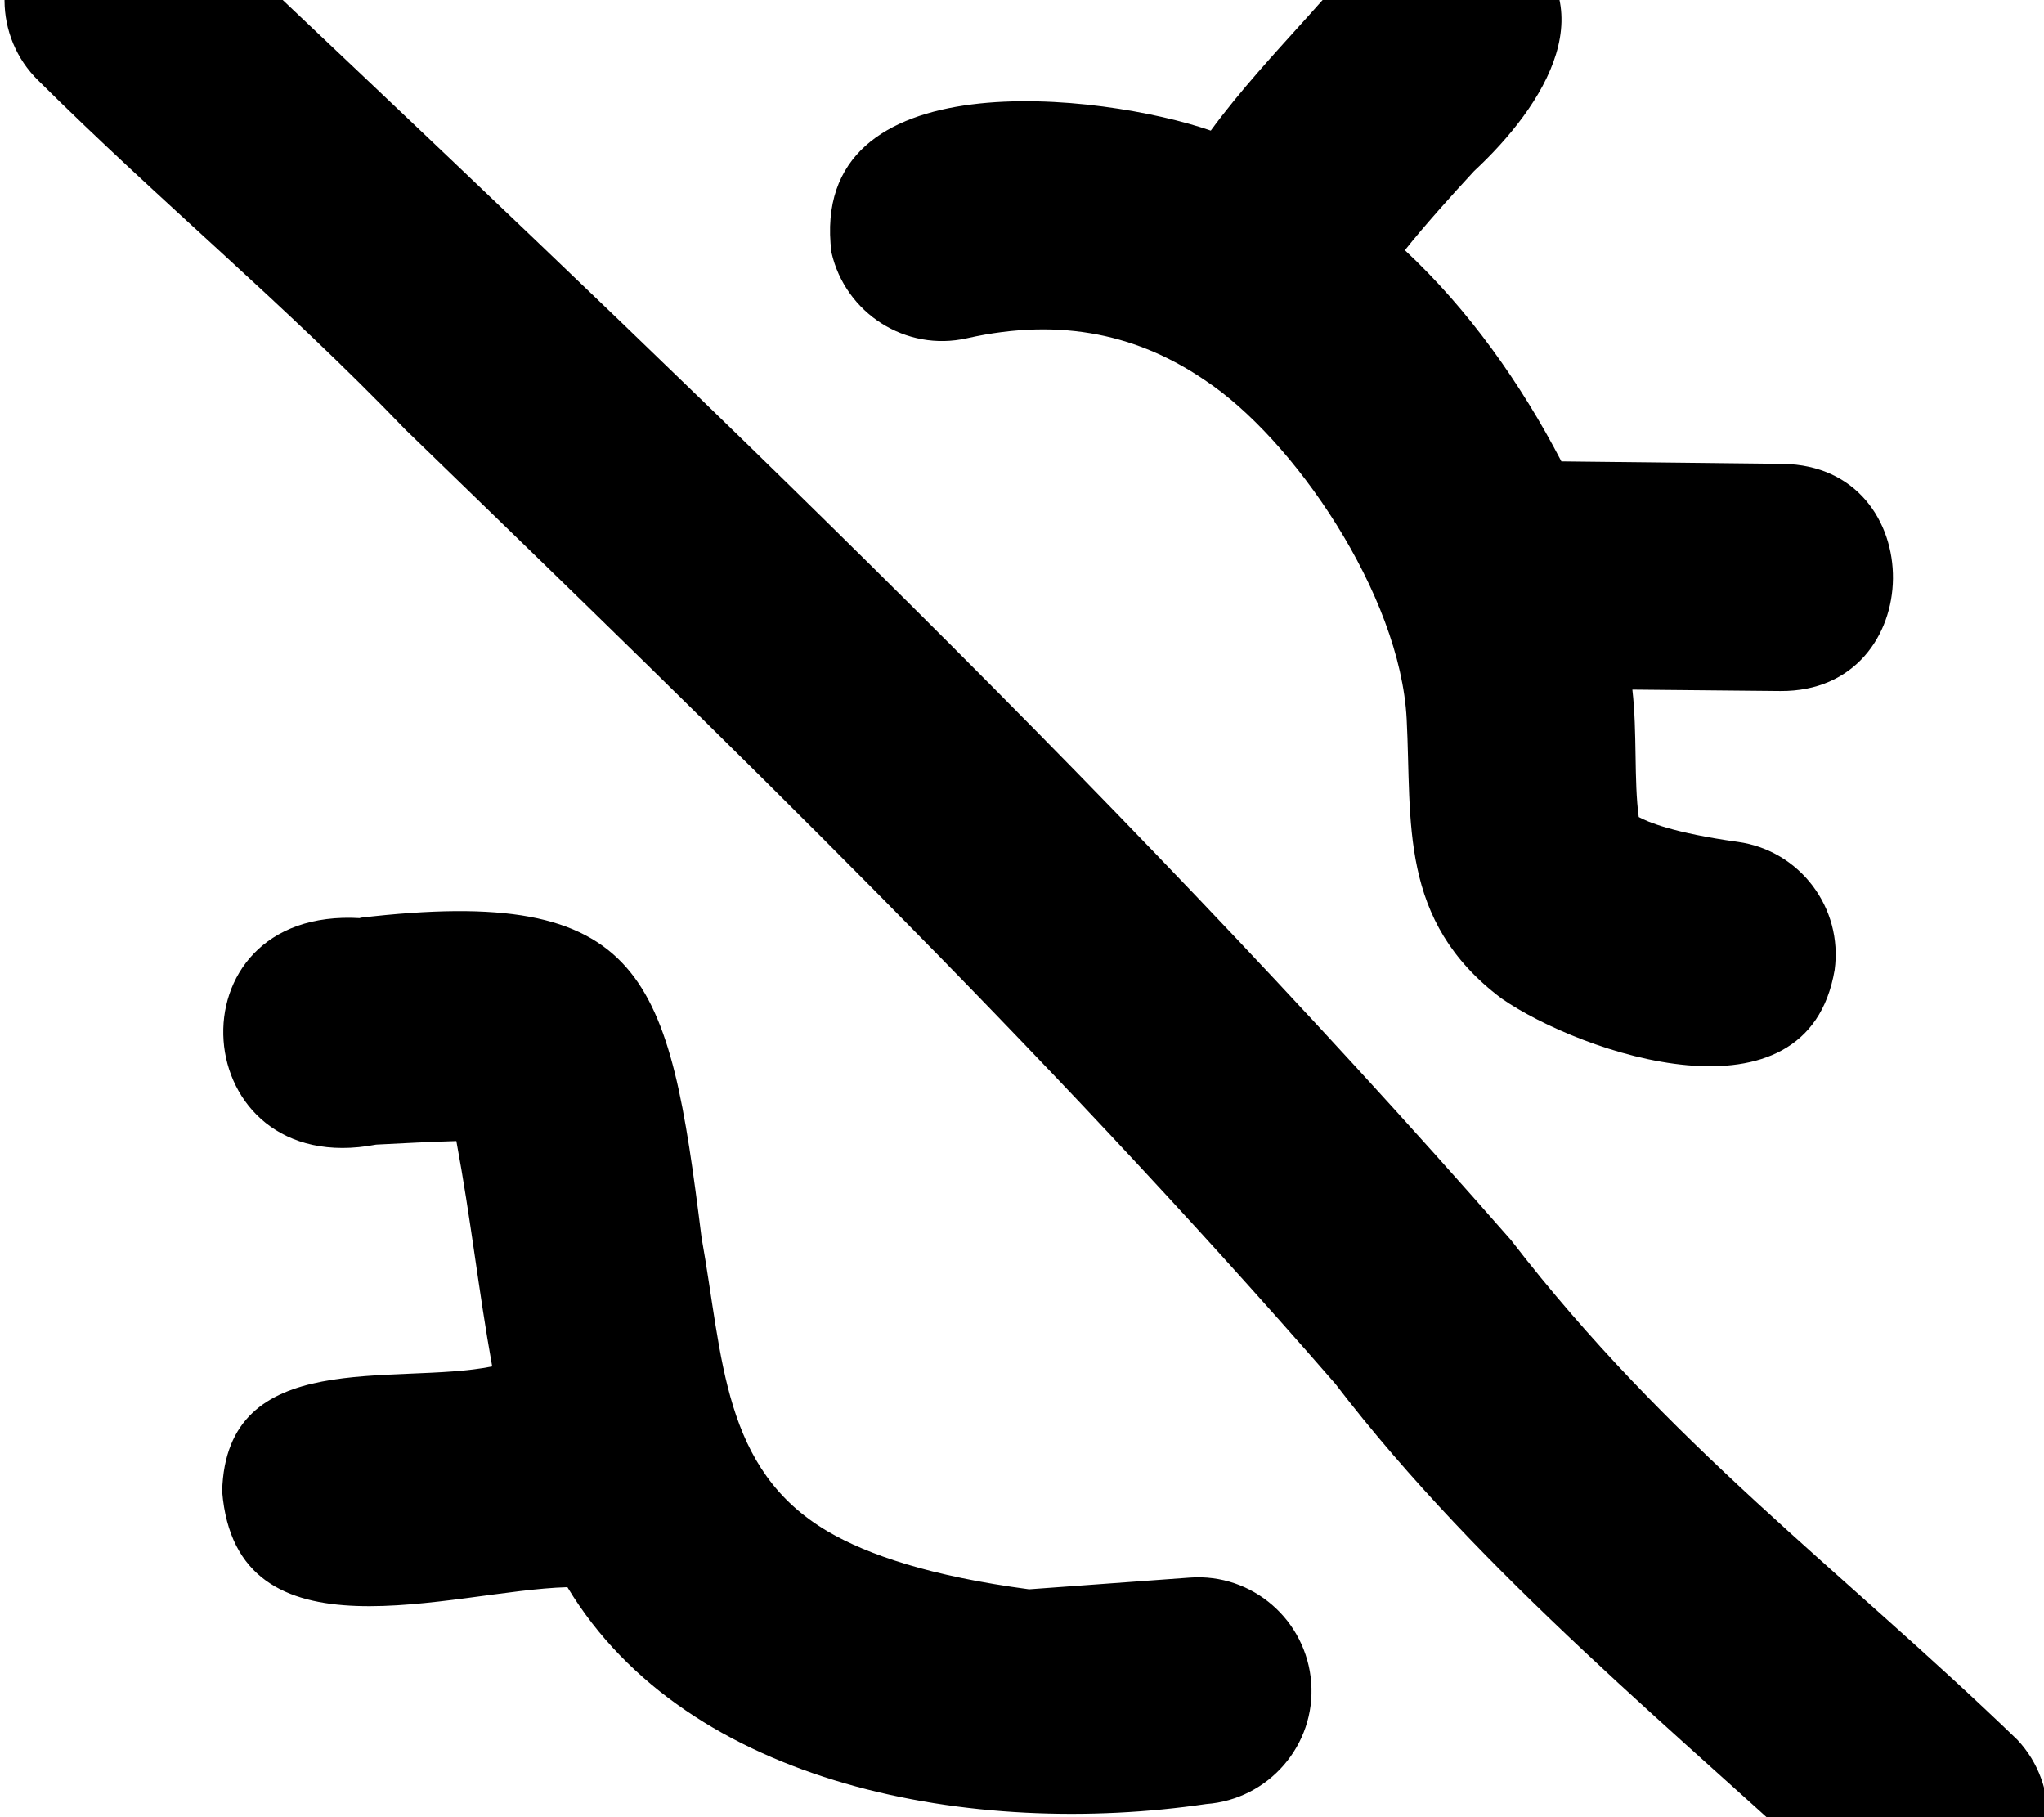
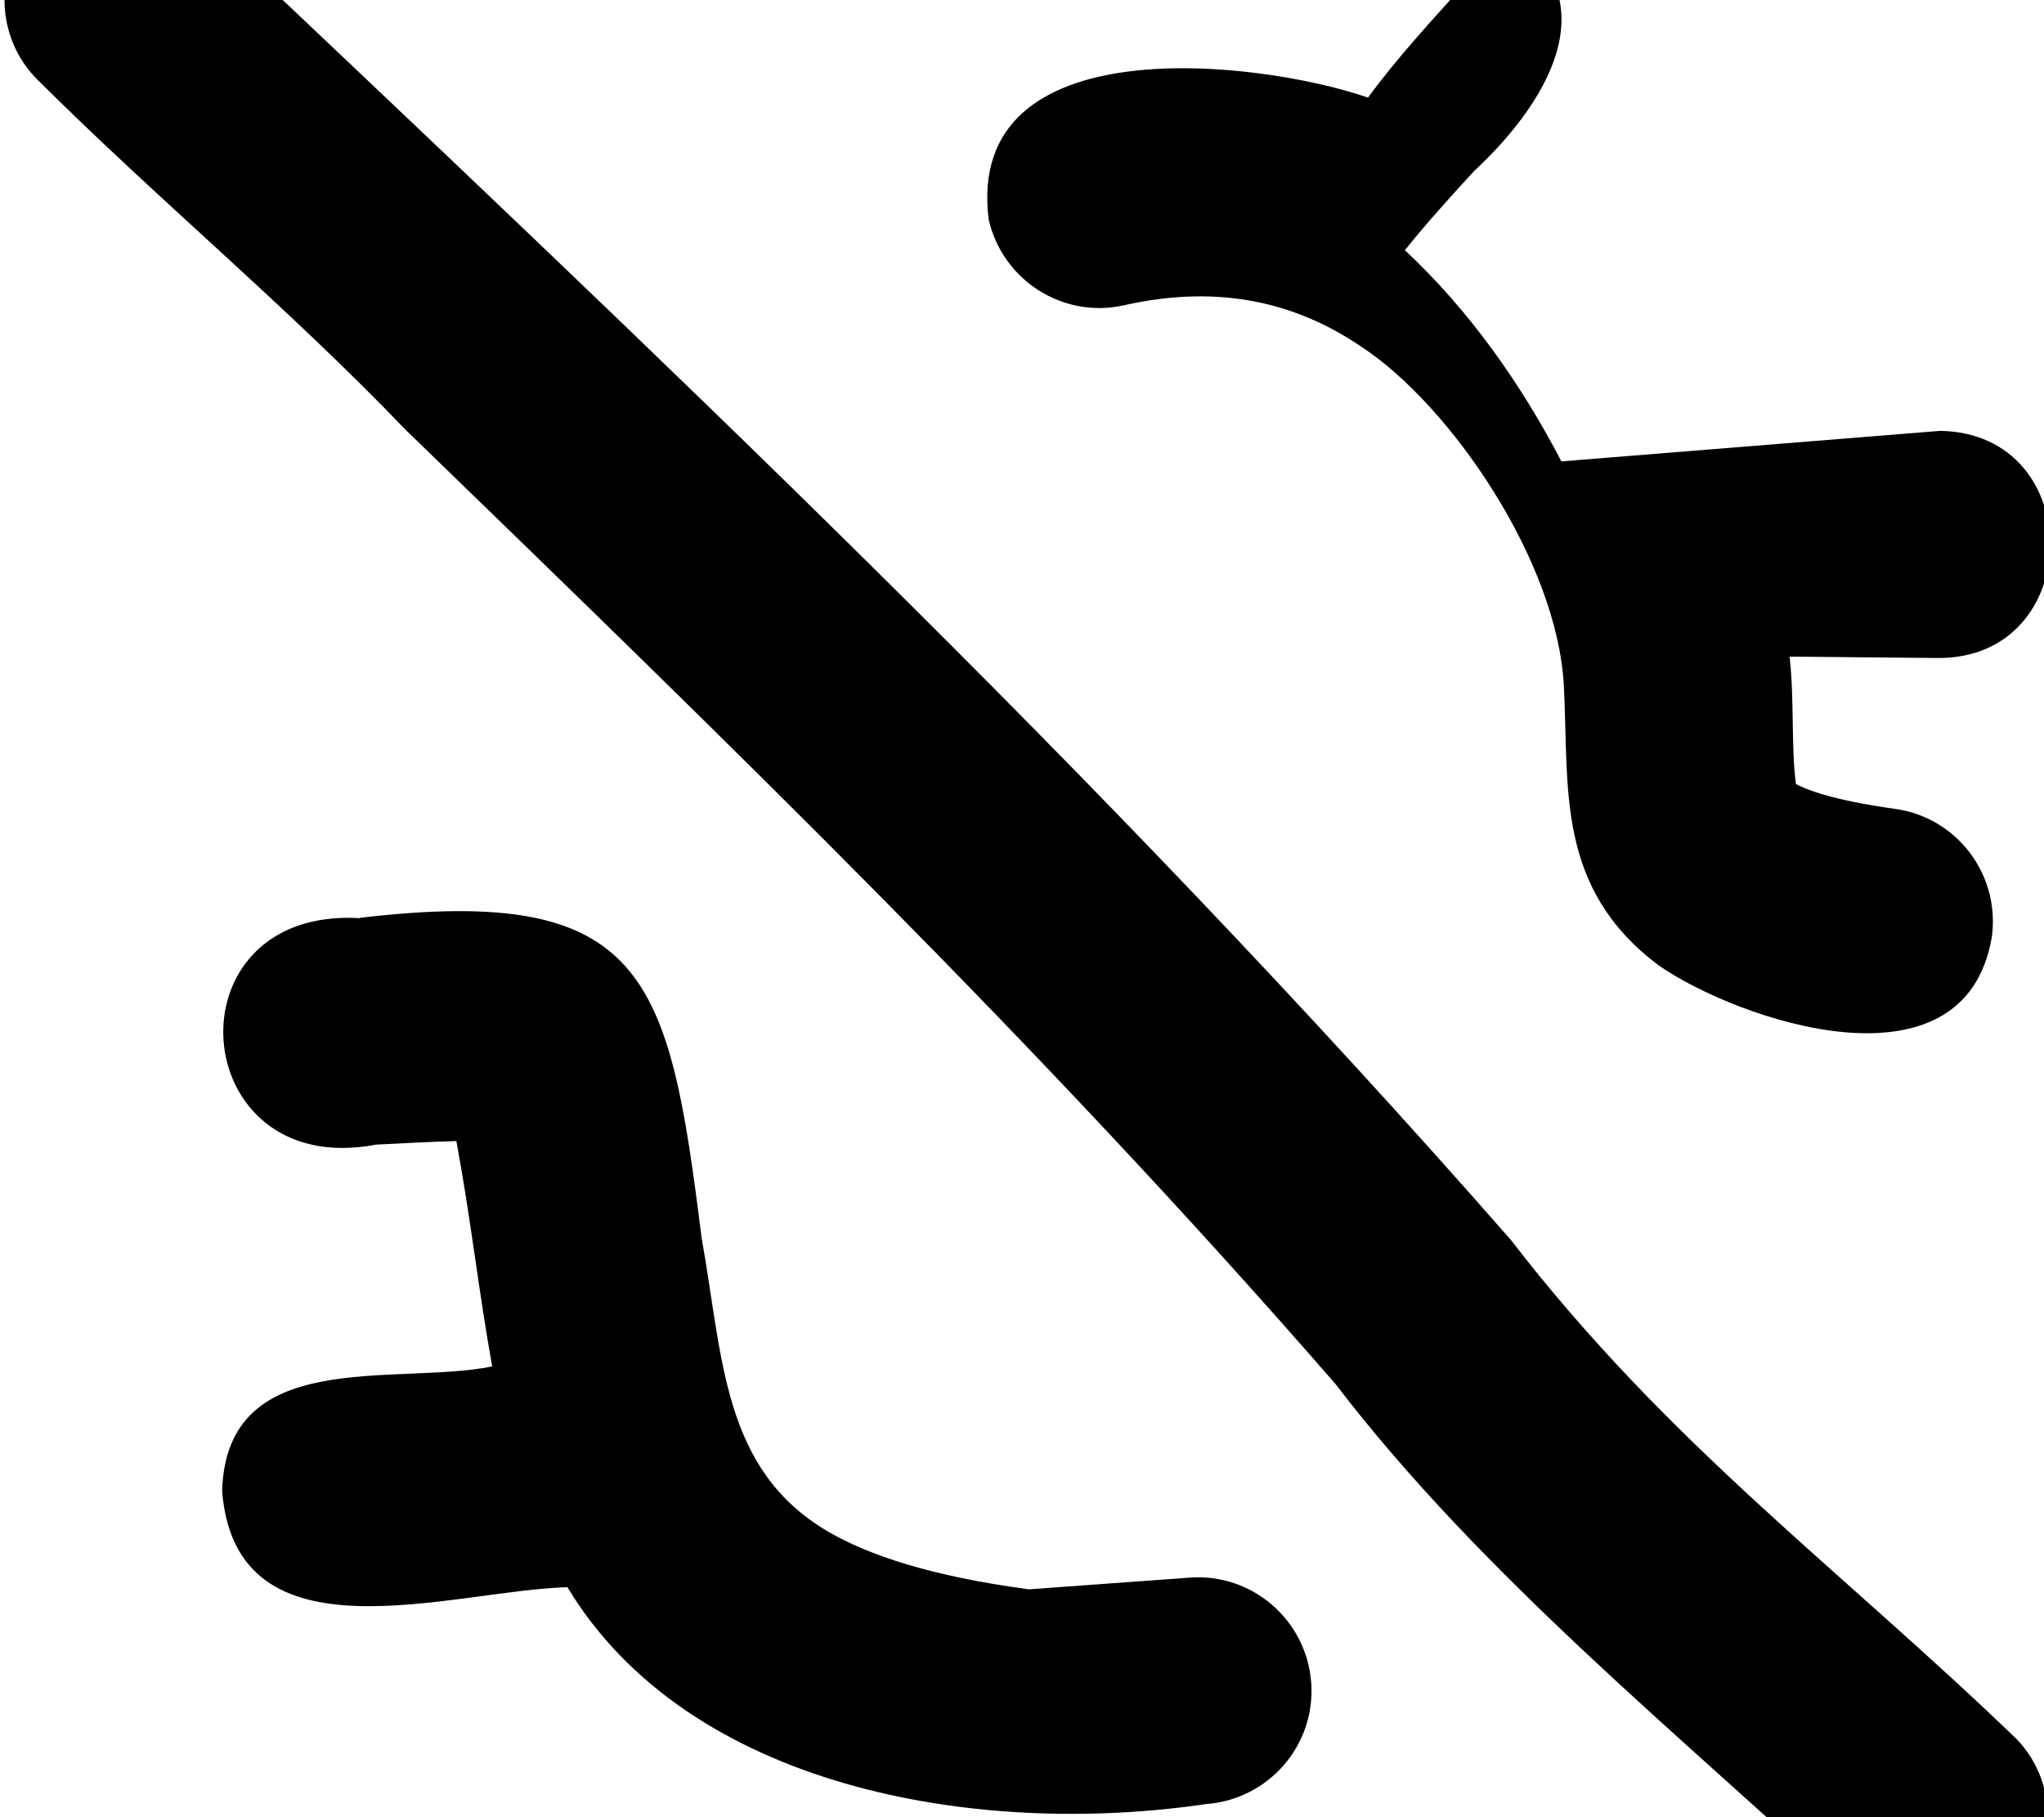
<svg xmlns="http://www.w3.org/2000/svg" viewBox="0 0 576 512">
-   <path fill="currentColor" d="M55.7-22.8c-12.6-12.4-32.9-12.3-45.2 .3-12.4 12.6-12.3 32.9 .3 45.2 34.3 34.1 69.7 63.2 103.4 98.3 90.6 87.8 178.4 172.7 262.1 268.9 41.4 54.1 97.1 98.9 145.5 144 12.1 12.9 32.4 13.5 45.2 1.5 12.9-12.1 13.5-32.4 1.5-45.2-50.1-48.3-98.2-83.1-142.7-140.8-115.6-132-242.7-251.5-370.1-372.1zm369.9 3.7l-.1 0c-14.8-9.7-34.6-5.5-44.3 9.3l0-.1 0 .1c-3.3 4.3-8.4 9.6-12.6 14.4-9.2 10.2-19.2 21-27.4 32.2-30.3-10.5-113.7-20.6-106.9 34.3 3.9 17.2 21 28.1 38.2 24.2 27.1-6.1 48.8-.6 67 11.8 24.9 16.4 55.1 60.3 56.9 95.5 1.5 29-2.4 56.8 26.7 78.7 22.4 15.5 86.2 37.4 93.9-8 2.4-17.5-9.8-33.7-27.3-36.1-18-2.5-25.4-5.6-27.9-7-1.4-10.2-.4-23.8-1.8-35.9l41.7 .4c41.9 .3 42.5-63.4 .7-64L440 130c-11.5-22.1-26.1-42.7-44.1-59.5 5.3-6.7 13.3-15.6 19.5-22.3 19.6-18.2 38.6-47.3 10.2-67.4zm-324 277.8c-55-3.4-49.4 74.1 4.4 63.8 7.9-.4 15.3-.8 22.6-1 4.1 22 6.2 41.8 10.1 63.5-27.4 5.5-75-5.9-76.1 35.2 4 49.2 64.5 27.9 97.3 27 34 56.4 114.7 70.7 180 61.1 17.6-1.3 30.9-16.6 29.6-34.2s-16.6-30.9-34.2-29.6l-45.3 3.3c-27.8-3.7-45.4-9.7-56.7-16.3-29.8-17.5-29.5-48.9-35.6-82.8-9.2-73.7-15.5-99.6-96.3-90.1z" />
+   <path fill="currentColor" d="M55.7-22.8c-12.6-12.4-32.9-12.3-45.2 .3-12.4 12.6-12.3 32.9 .3 45.2 34.3 34.1 69.7 63.2 103.4 98.3 90.6 87.8 178.4 172.7 262.1 268.9 41.4 54.1 97.1 98.9 145.5 144 12.1 12.9 32.4 13.5 45.2 1.5 12.9-12.1 13.5-32.4 1.5-45.2-50.1-48.3-98.2-83.1-142.7-140.8-115.6-132-242.7-251.5-370.1-372.1zm369.9 3.7l-.1 0l0-.1 0 .1c-3.3 4.3-8.4 9.6-12.6 14.4-9.2 10.2-19.2 21-27.4 32.2-30.3-10.5-113.7-20.6-106.9 34.3 3.9 17.2 21 28.1 38.2 24.2 27.1-6.1 48.8-.6 67 11.8 24.9 16.4 55.1 60.3 56.9 95.5 1.5 29-2.4 56.8 26.7 78.7 22.4 15.5 86.2 37.4 93.9-8 2.4-17.5-9.8-33.7-27.3-36.1-18-2.5-25.4-5.6-27.9-7-1.4-10.2-.4-23.8-1.8-35.9l41.7 .4c41.9 .3 42.5-63.4 .7-64L440 130c-11.5-22.1-26.1-42.7-44.1-59.5 5.3-6.7 13.3-15.6 19.5-22.3 19.6-18.2 38.6-47.3 10.2-67.4zm-324 277.8c-55-3.4-49.4 74.1 4.4 63.8 7.9-.4 15.3-.8 22.6-1 4.1 22 6.2 41.8 10.1 63.5-27.4 5.5-75-5.9-76.1 35.2 4 49.2 64.5 27.9 97.3 27 34 56.4 114.7 70.7 180 61.1 17.6-1.3 30.9-16.6 29.6-34.2s-16.6-30.9-34.2-29.6l-45.3 3.3c-27.8-3.7-45.4-9.7-56.7-16.3-29.8-17.5-29.5-48.9-35.6-82.8-9.2-73.7-15.5-99.6-96.3-90.1z" />
</svg>